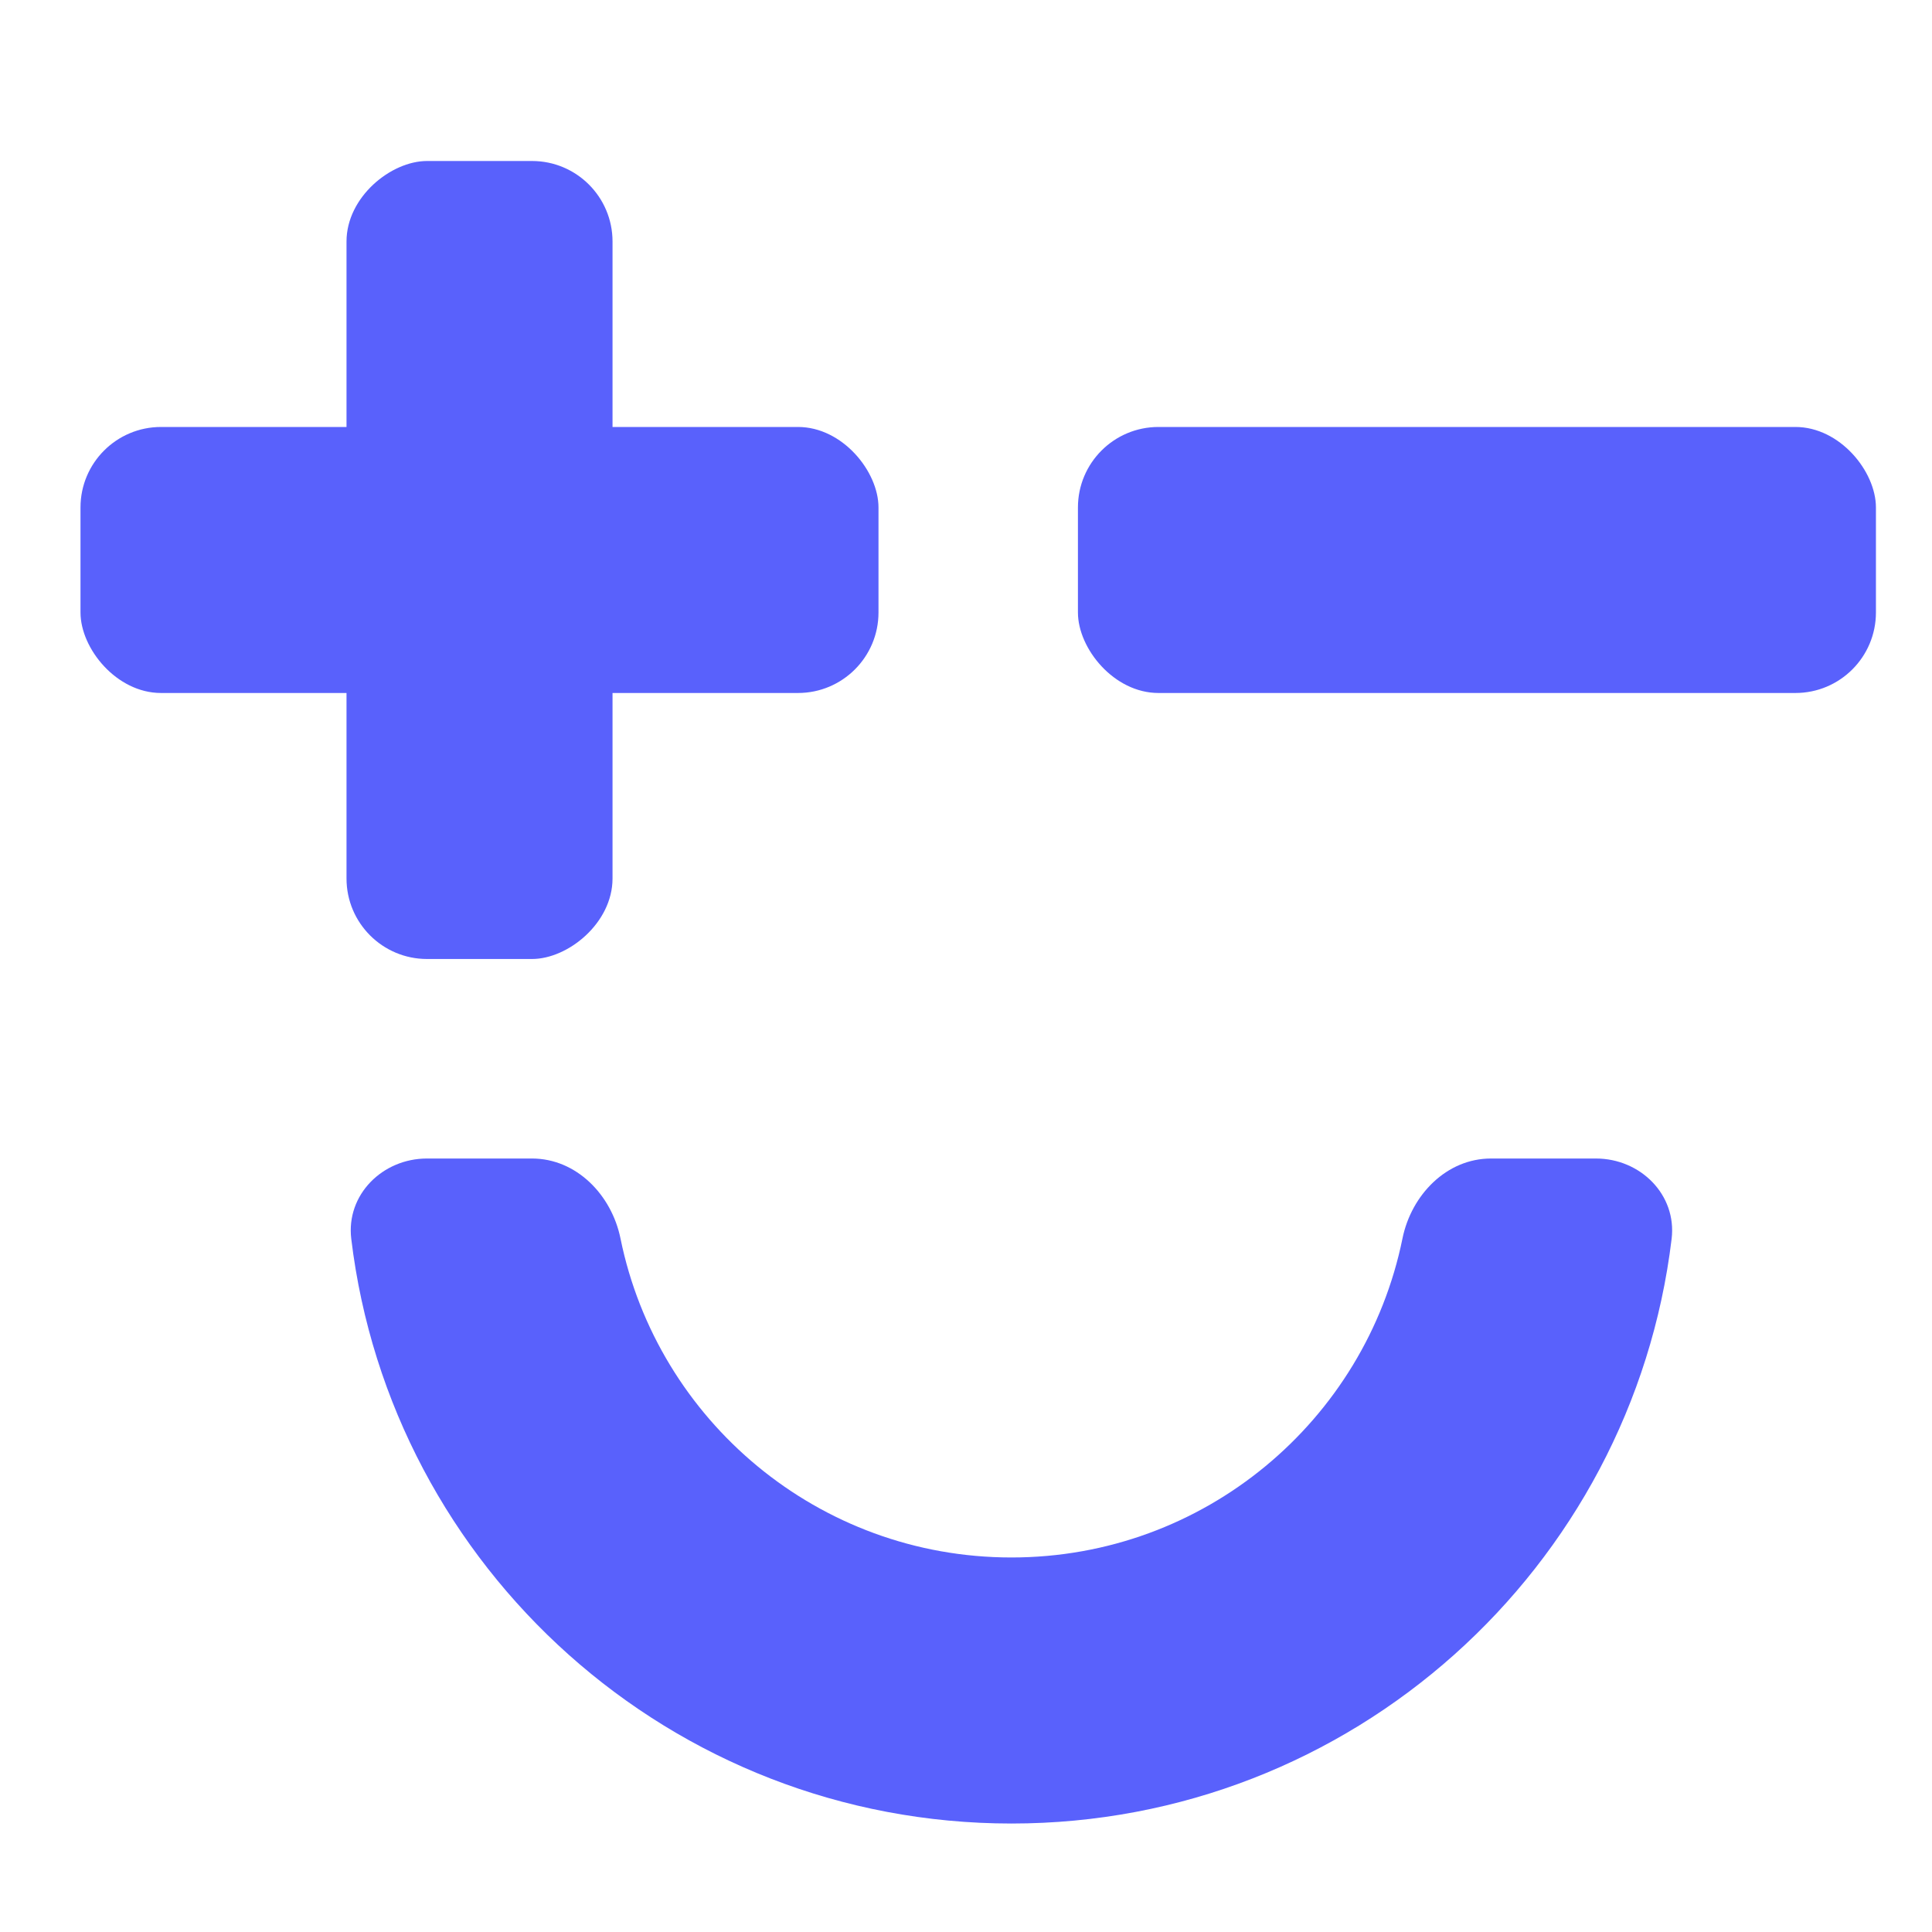
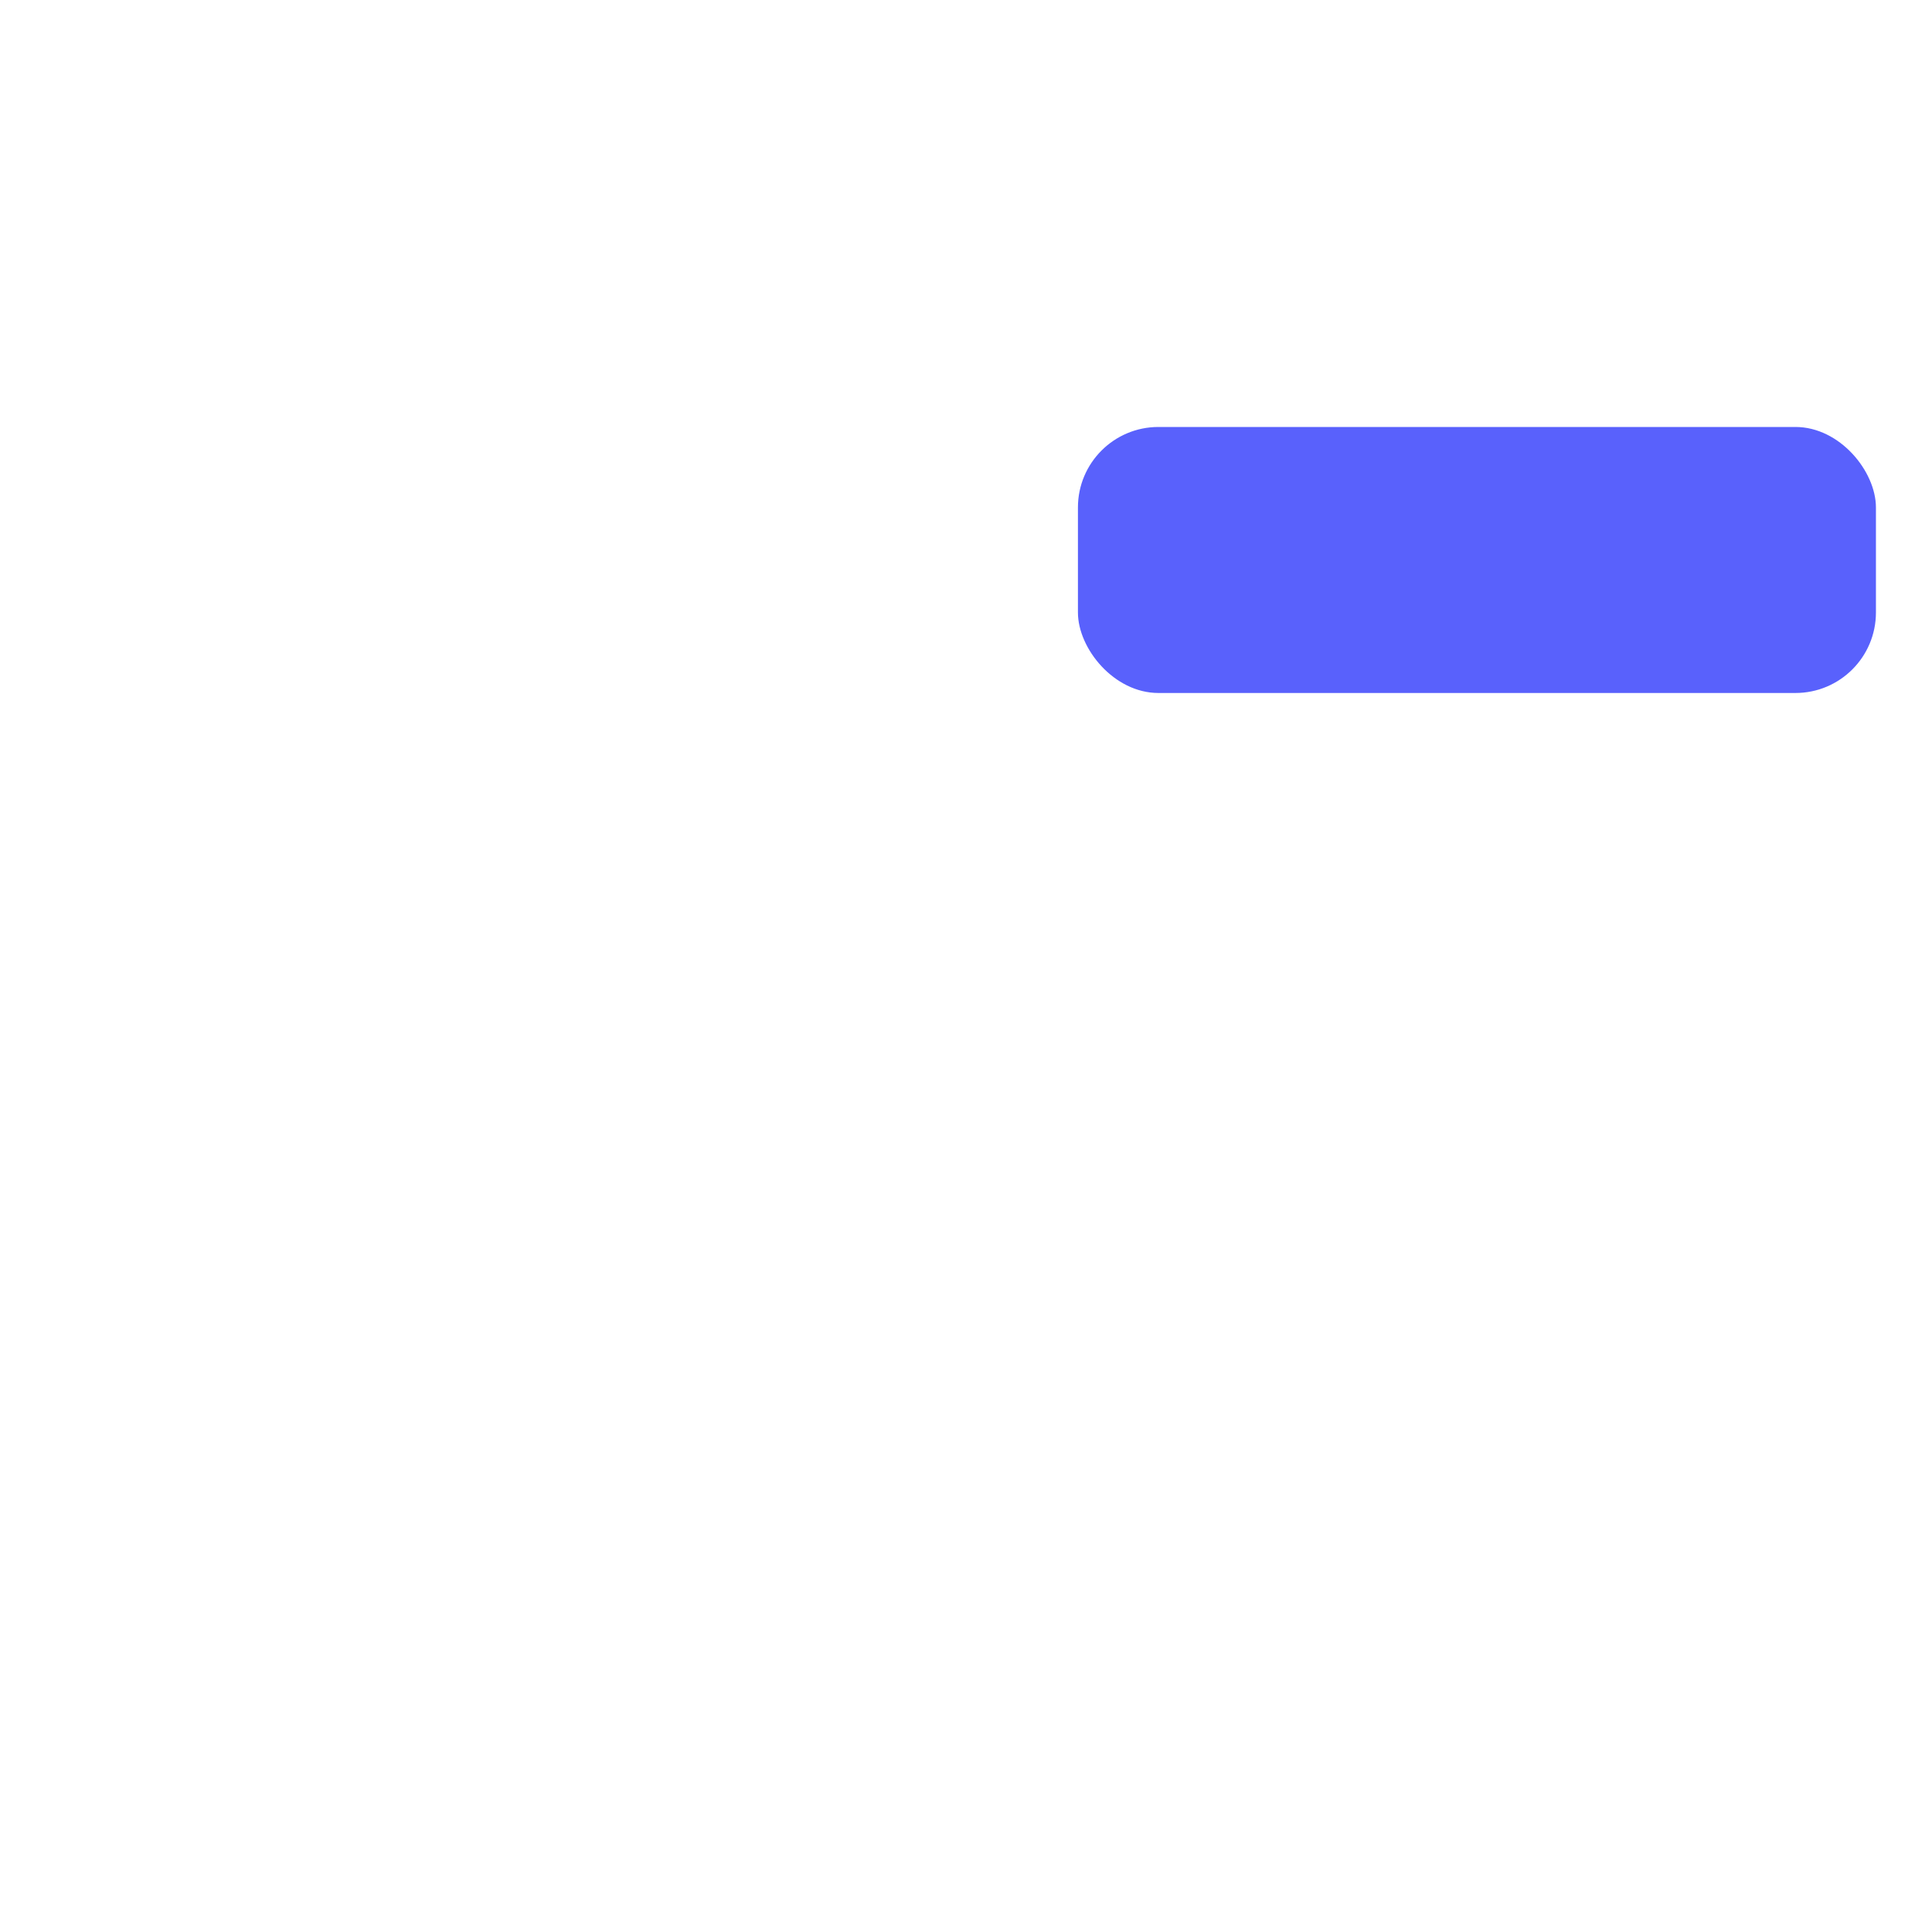
<svg xmlns="http://www.w3.org/2000/svg" width="48" height="48" viewBox="0 0 48 48" fill="none">
  <g clip-path="url(#clip0_318_3590)">
-     <rect x="2" y="10.608" width="19.826" height="6.609" rx="2" fill="#5961FC" />
    <rect x="26.781" y="10.608" width="19.826" height="6.609" rx="2" fill="#5961FC" />
-     <rect x="8.609" y="23.826" width="19.826" height="6.609" rx="2" transform="rotate(-90 8.609 23.826)" fill="#5961FC" />
-     <path d="M13.217 28.783C14.321 28.783 15.196 29.688 15.416 30.77C16.336 35.292 20.335 38.695 25.129 38.695C29.923 38.695 33.923 35.293 34.844 30.77C35.064 29.688 35.938 28.783 37.043 28.783H39.65C40.755 28.783 41.663 29.683 41.531 30.779C40.545 38.963 33.578 45.305 25.129 45.305C16.68 45.304 9.712 38.963 8.727 30.779C8.595 29.683 9.503 28.783 10.607 28.783H13.217Z" fill="#5961FC" />
  </g>
  <defs>
    <clipPath id="clip0_318_3590">
      <rect width="48" height="48" fill="white" />
    </clipPath>
  </defs>
</svg>